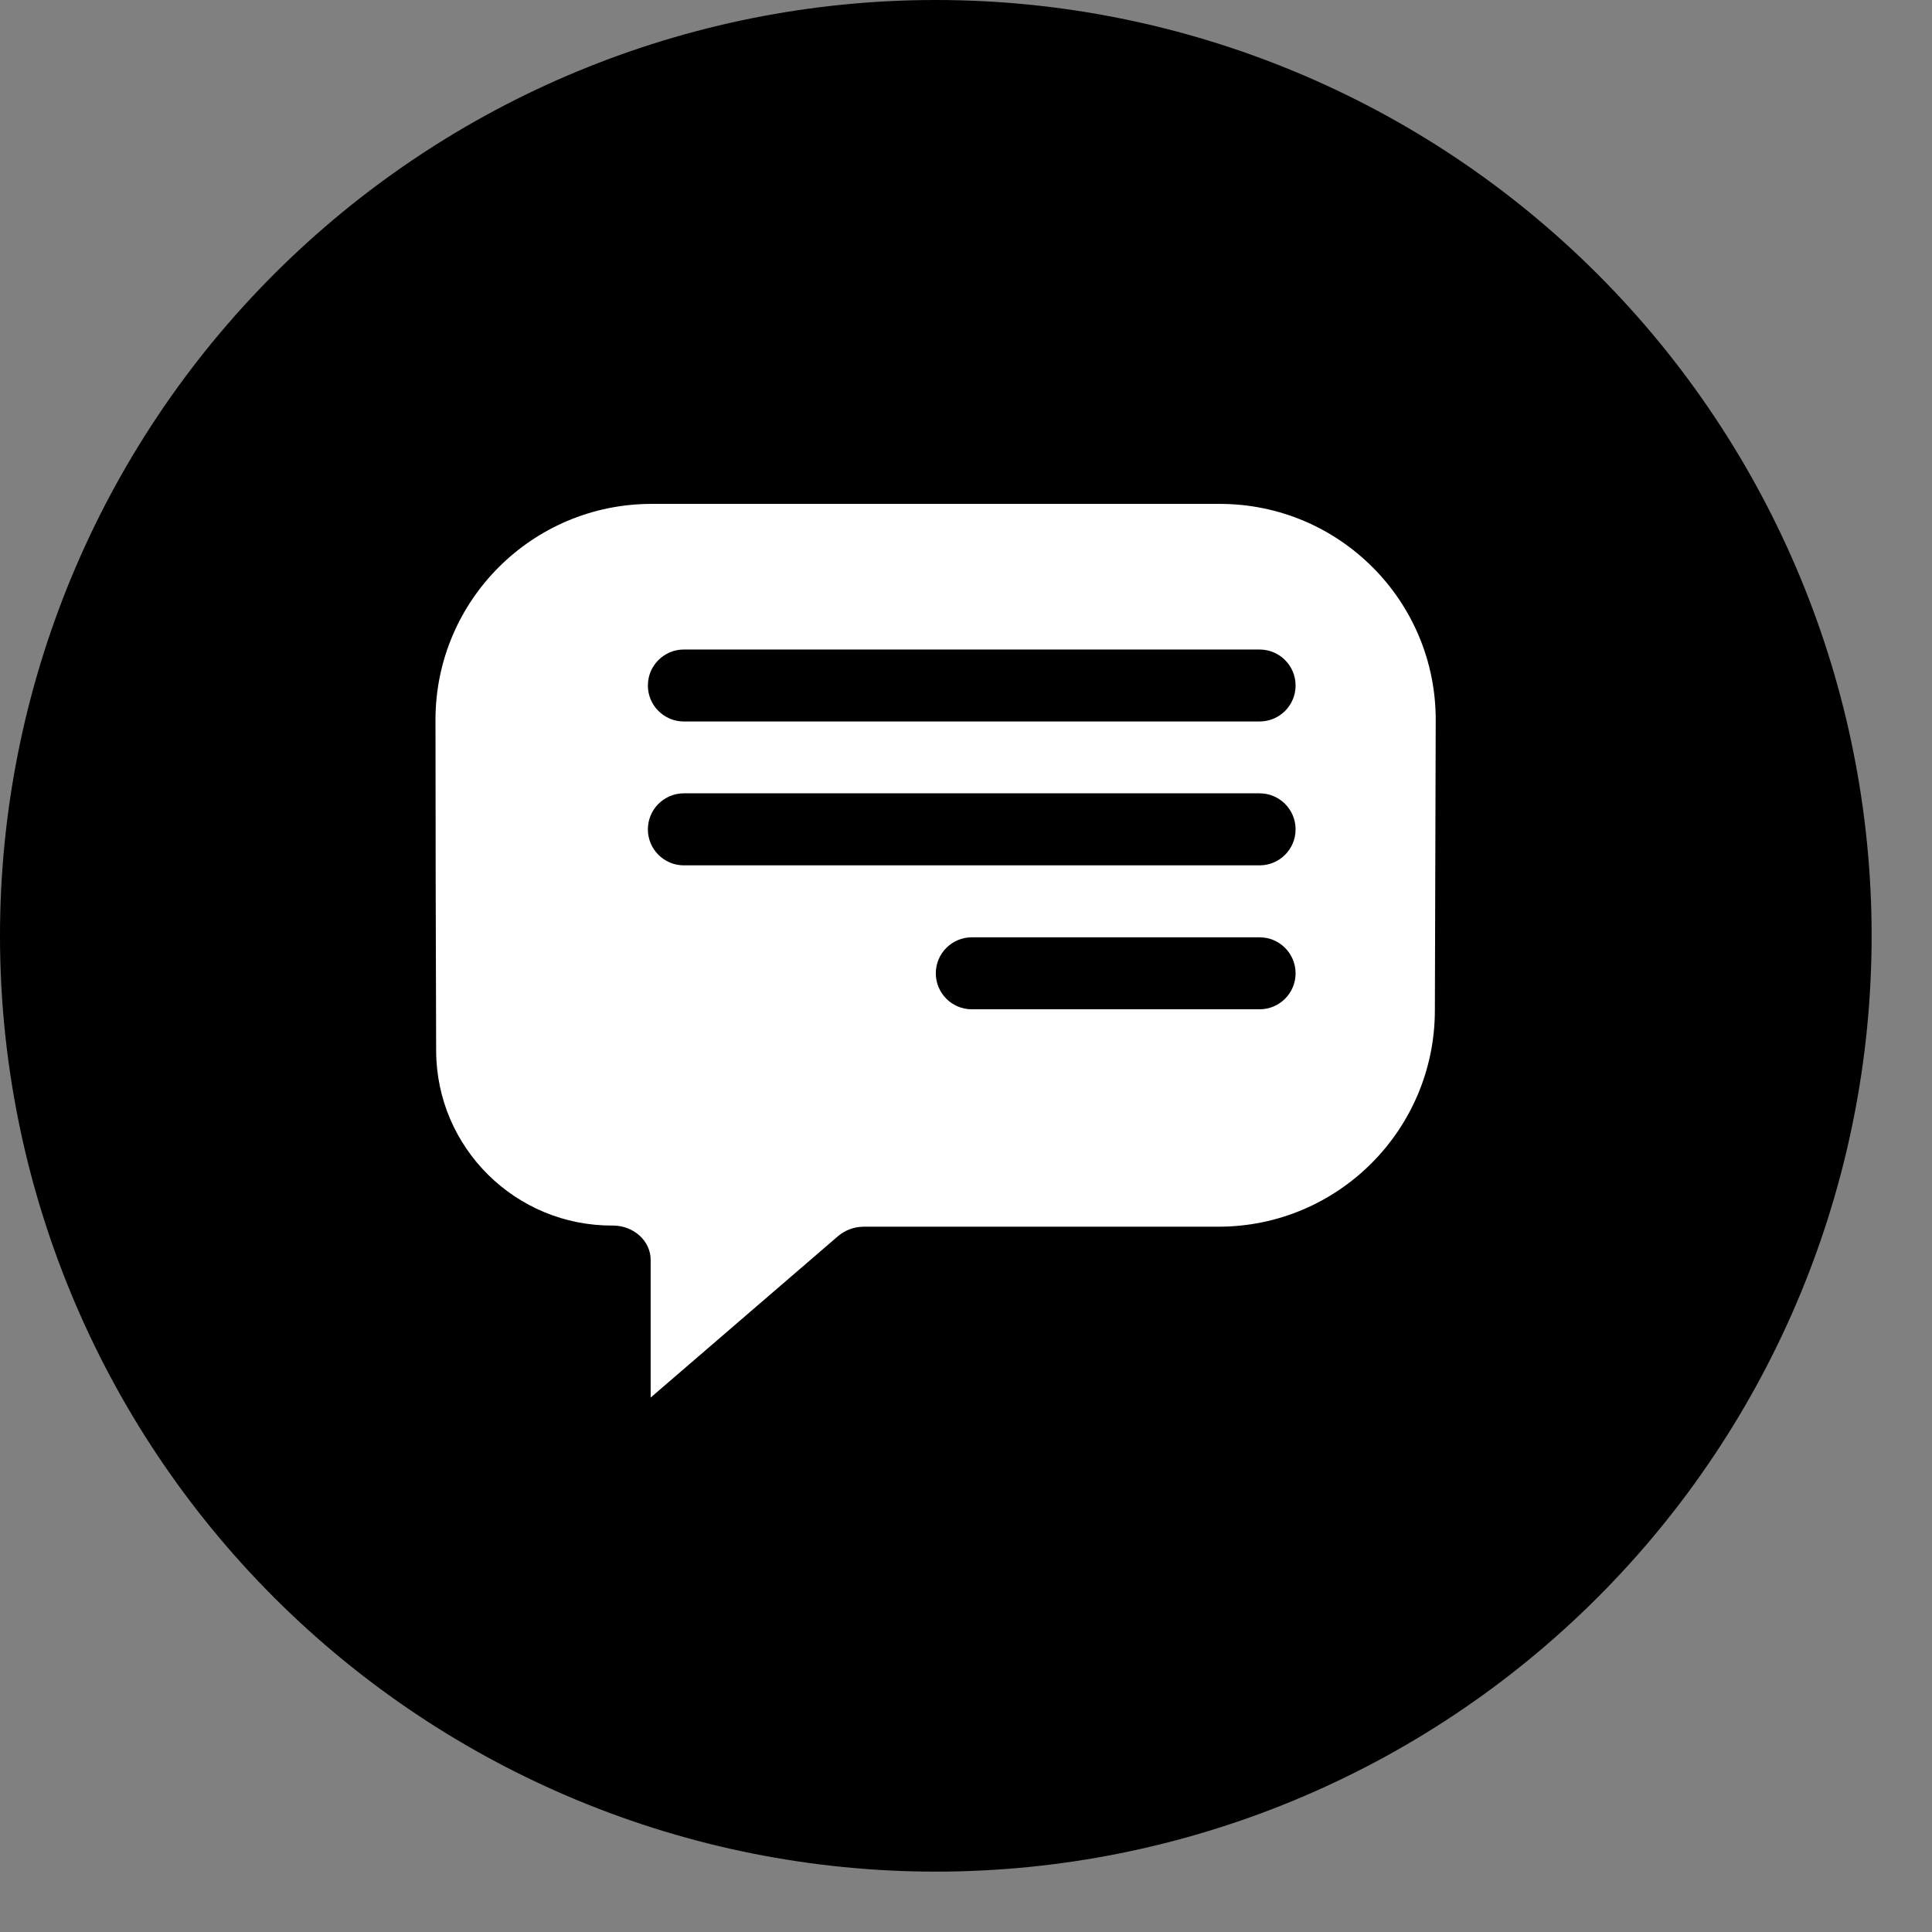
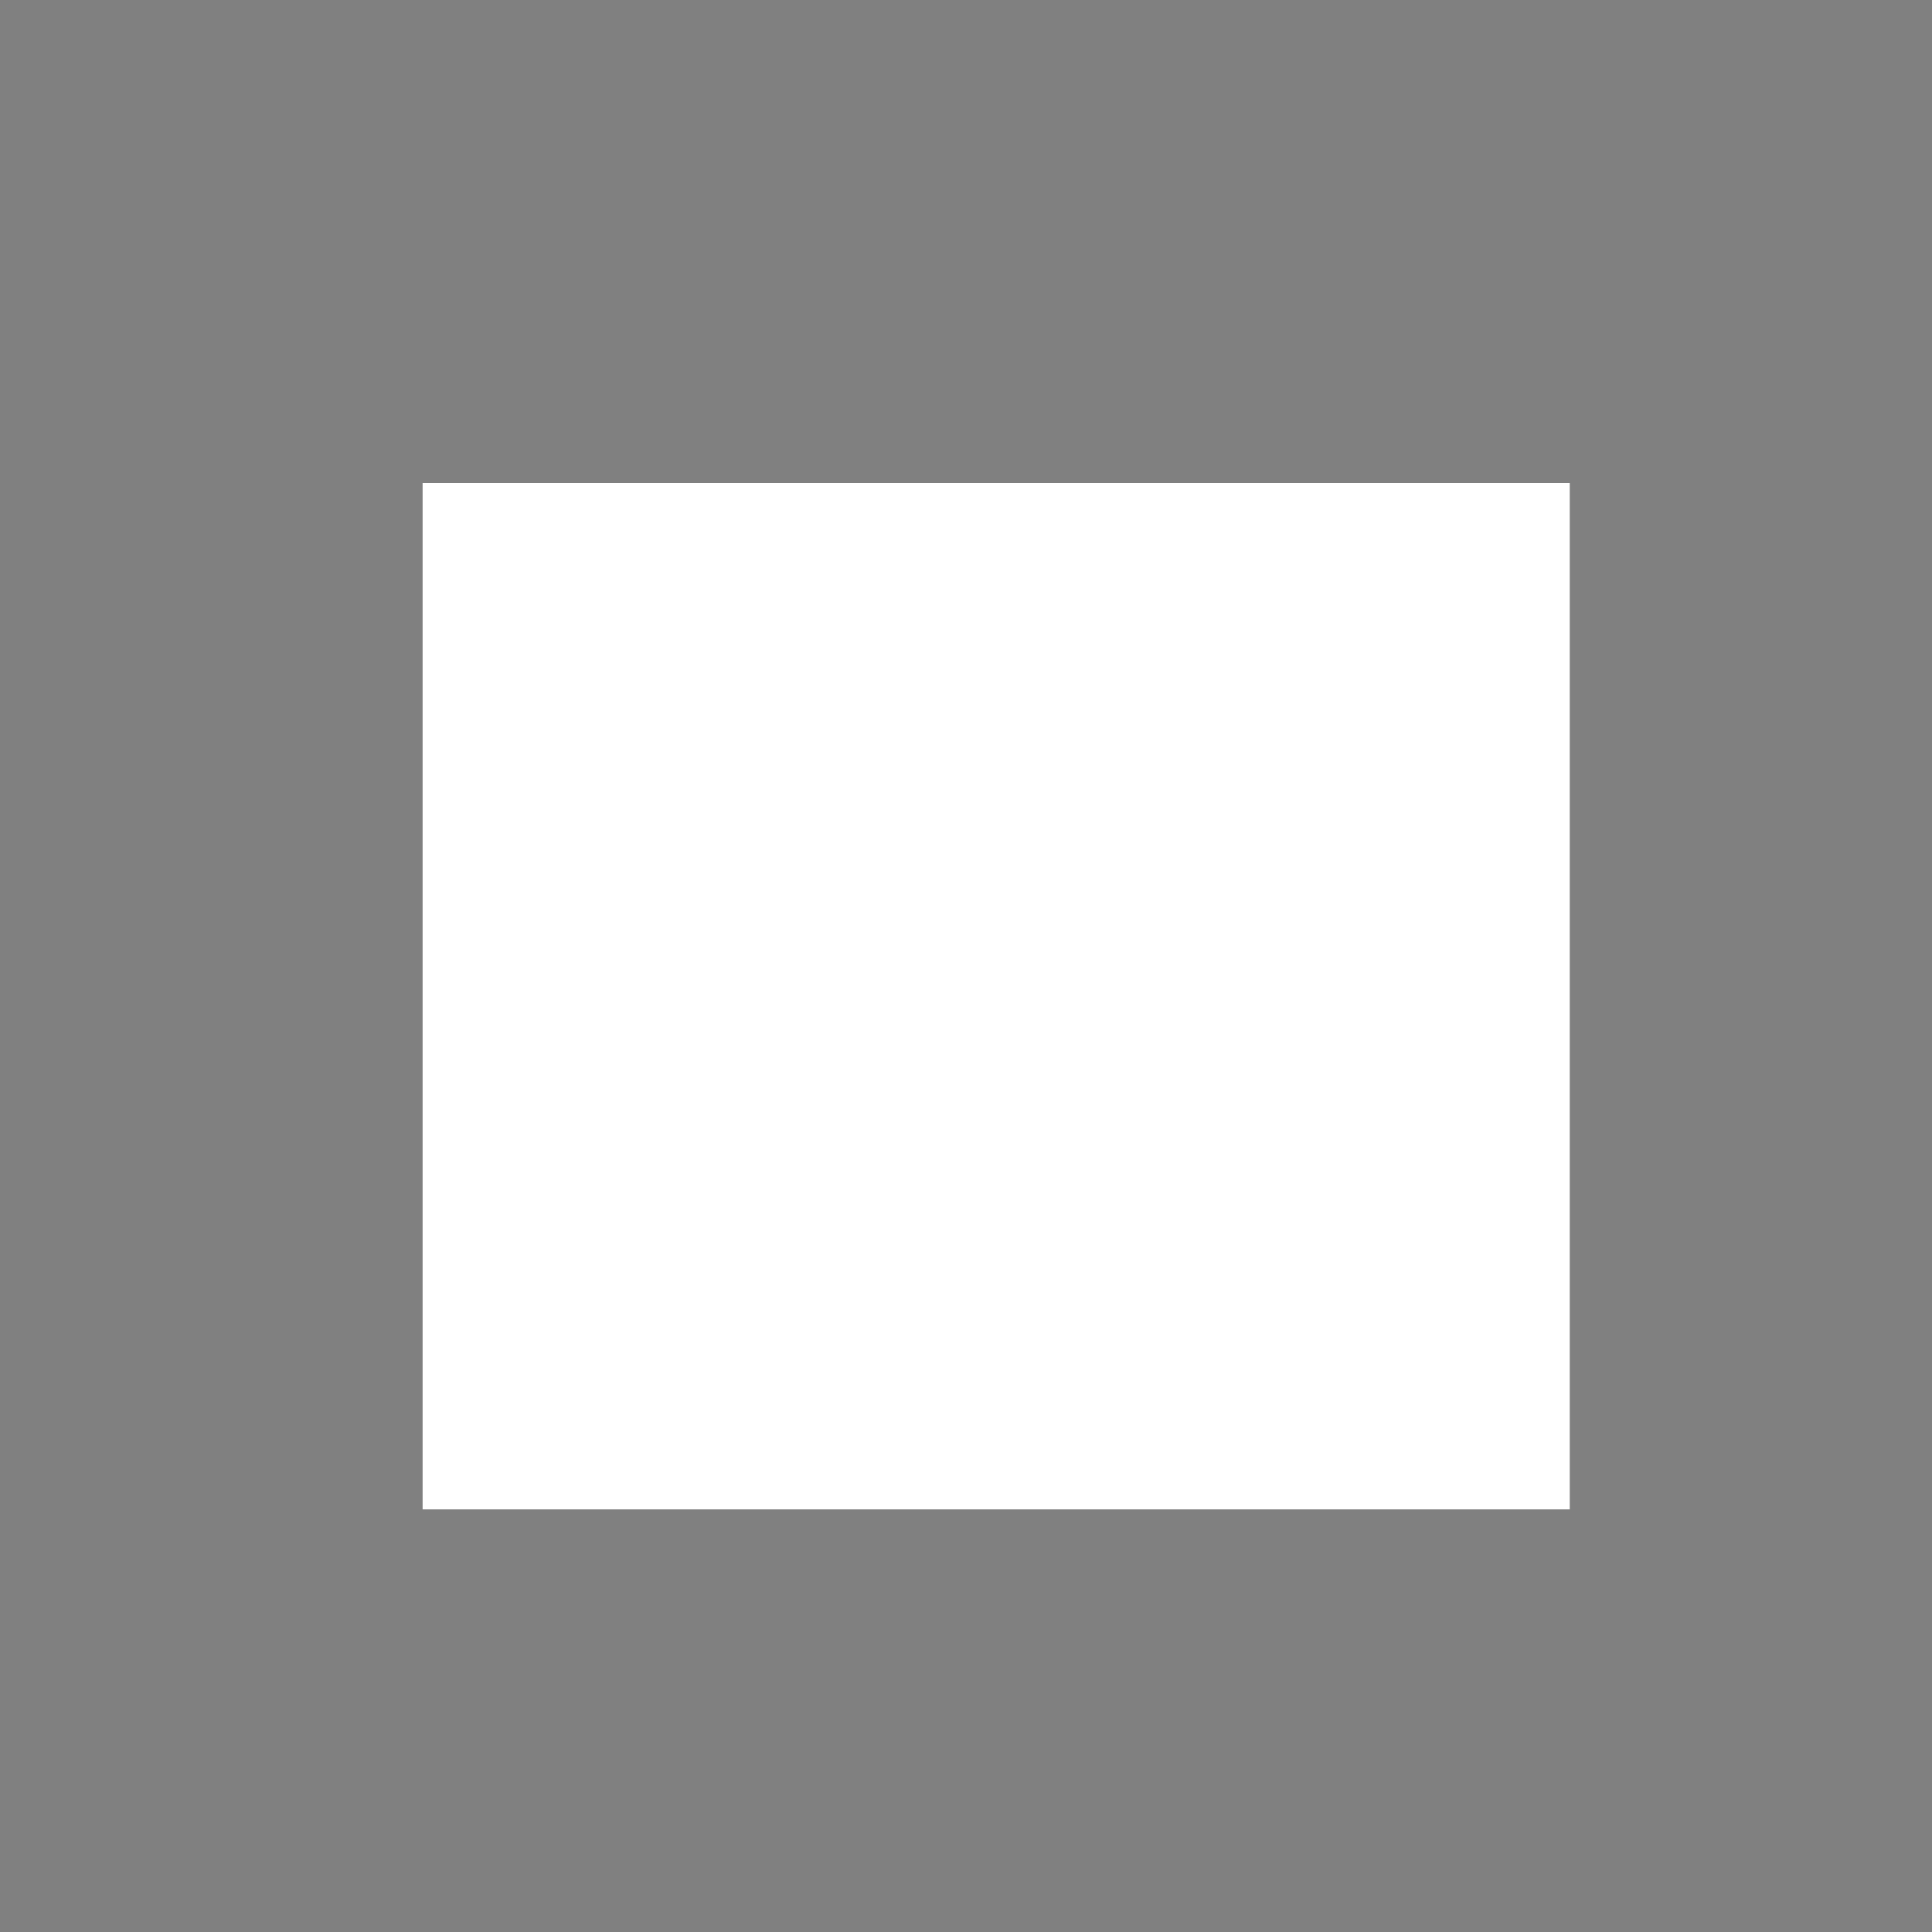
<svg xmlns="http://www.w3.org/2000/svg" width="32" height="32" viewBox="0 0 32 32" fill="none">
  <rect x="0" y="0" width="32" height="32" fill="#808080" stroke="none" />
  <rect x="7" y="8" width="19" height="17" fill="white" />
-   <path fill-rule="evenodd" clip-rule="evenodd" d="M15.5 0C11.389 0 7.447 1.633 4.54 4.54C1.633 7.447 0 11.389 0 15.5C0 19.611 1.633 23.553 4.54 26.46C7.447 29.367 11.389 31 15.5 31C19.611 31 23.553 29.367 26.46 26.46C29.367 23.553 31 19.611 31 15.5C31 11.389 29.367 7.447 26.46 4.54C23.553 1.633 19.611 0 15.5 0ZM7.213 11.925C7.212 9.948 8.816 8.346 10.793 8.346H20.203C22.181 8.346 23.785 9.951 23.78 11.93C23.776 13.528 23.77 15.141 23.766 16.74C23.761 18.716 22.159 20.318 20.182 20.318H14.312C14.155 20.317 14.002 20.372 13.882 20.473L10.777 23.148V20.87C10.778 20.554 10.496 20.298 10.149 20.299C8.542 20.308 7.23 19.014 7.224 17.406C7.217 15.547 7.214 13.706 7.213 11.925ZM11.327 10.758C10.998 10.758 10.731 11.025 10.731 11.354C10.731 11.684 10.998 11.95 11.327 11.95H20.863C21.192 11.95 21.459 11.684 21.459 11.354C21.459 11.025 21.192 10.758 20.863 10.758H11.327ZM11.327 13.14C10.998 13.14 10.731 13.407 10.731 13.737C10.731 14.066 10.998 14.333 11.327 14.333H20.863C21.192 14.333 21.459 14.066 21.459 13.737C21.459 13.407 21.192 13.14 20.863 13.14H11.327ZM16.096 15.525C15.767 15.525 15.5 15.792 15.5 16.121C15.5 16.45 15.767 16.717 16.096 16.717H20.863C21.192 16.717 21.459 16.45 21.459 16.121C21.459 15.792 21.192 15.525 20.863 15.525H16.096Z" fill="black" />
</svg>